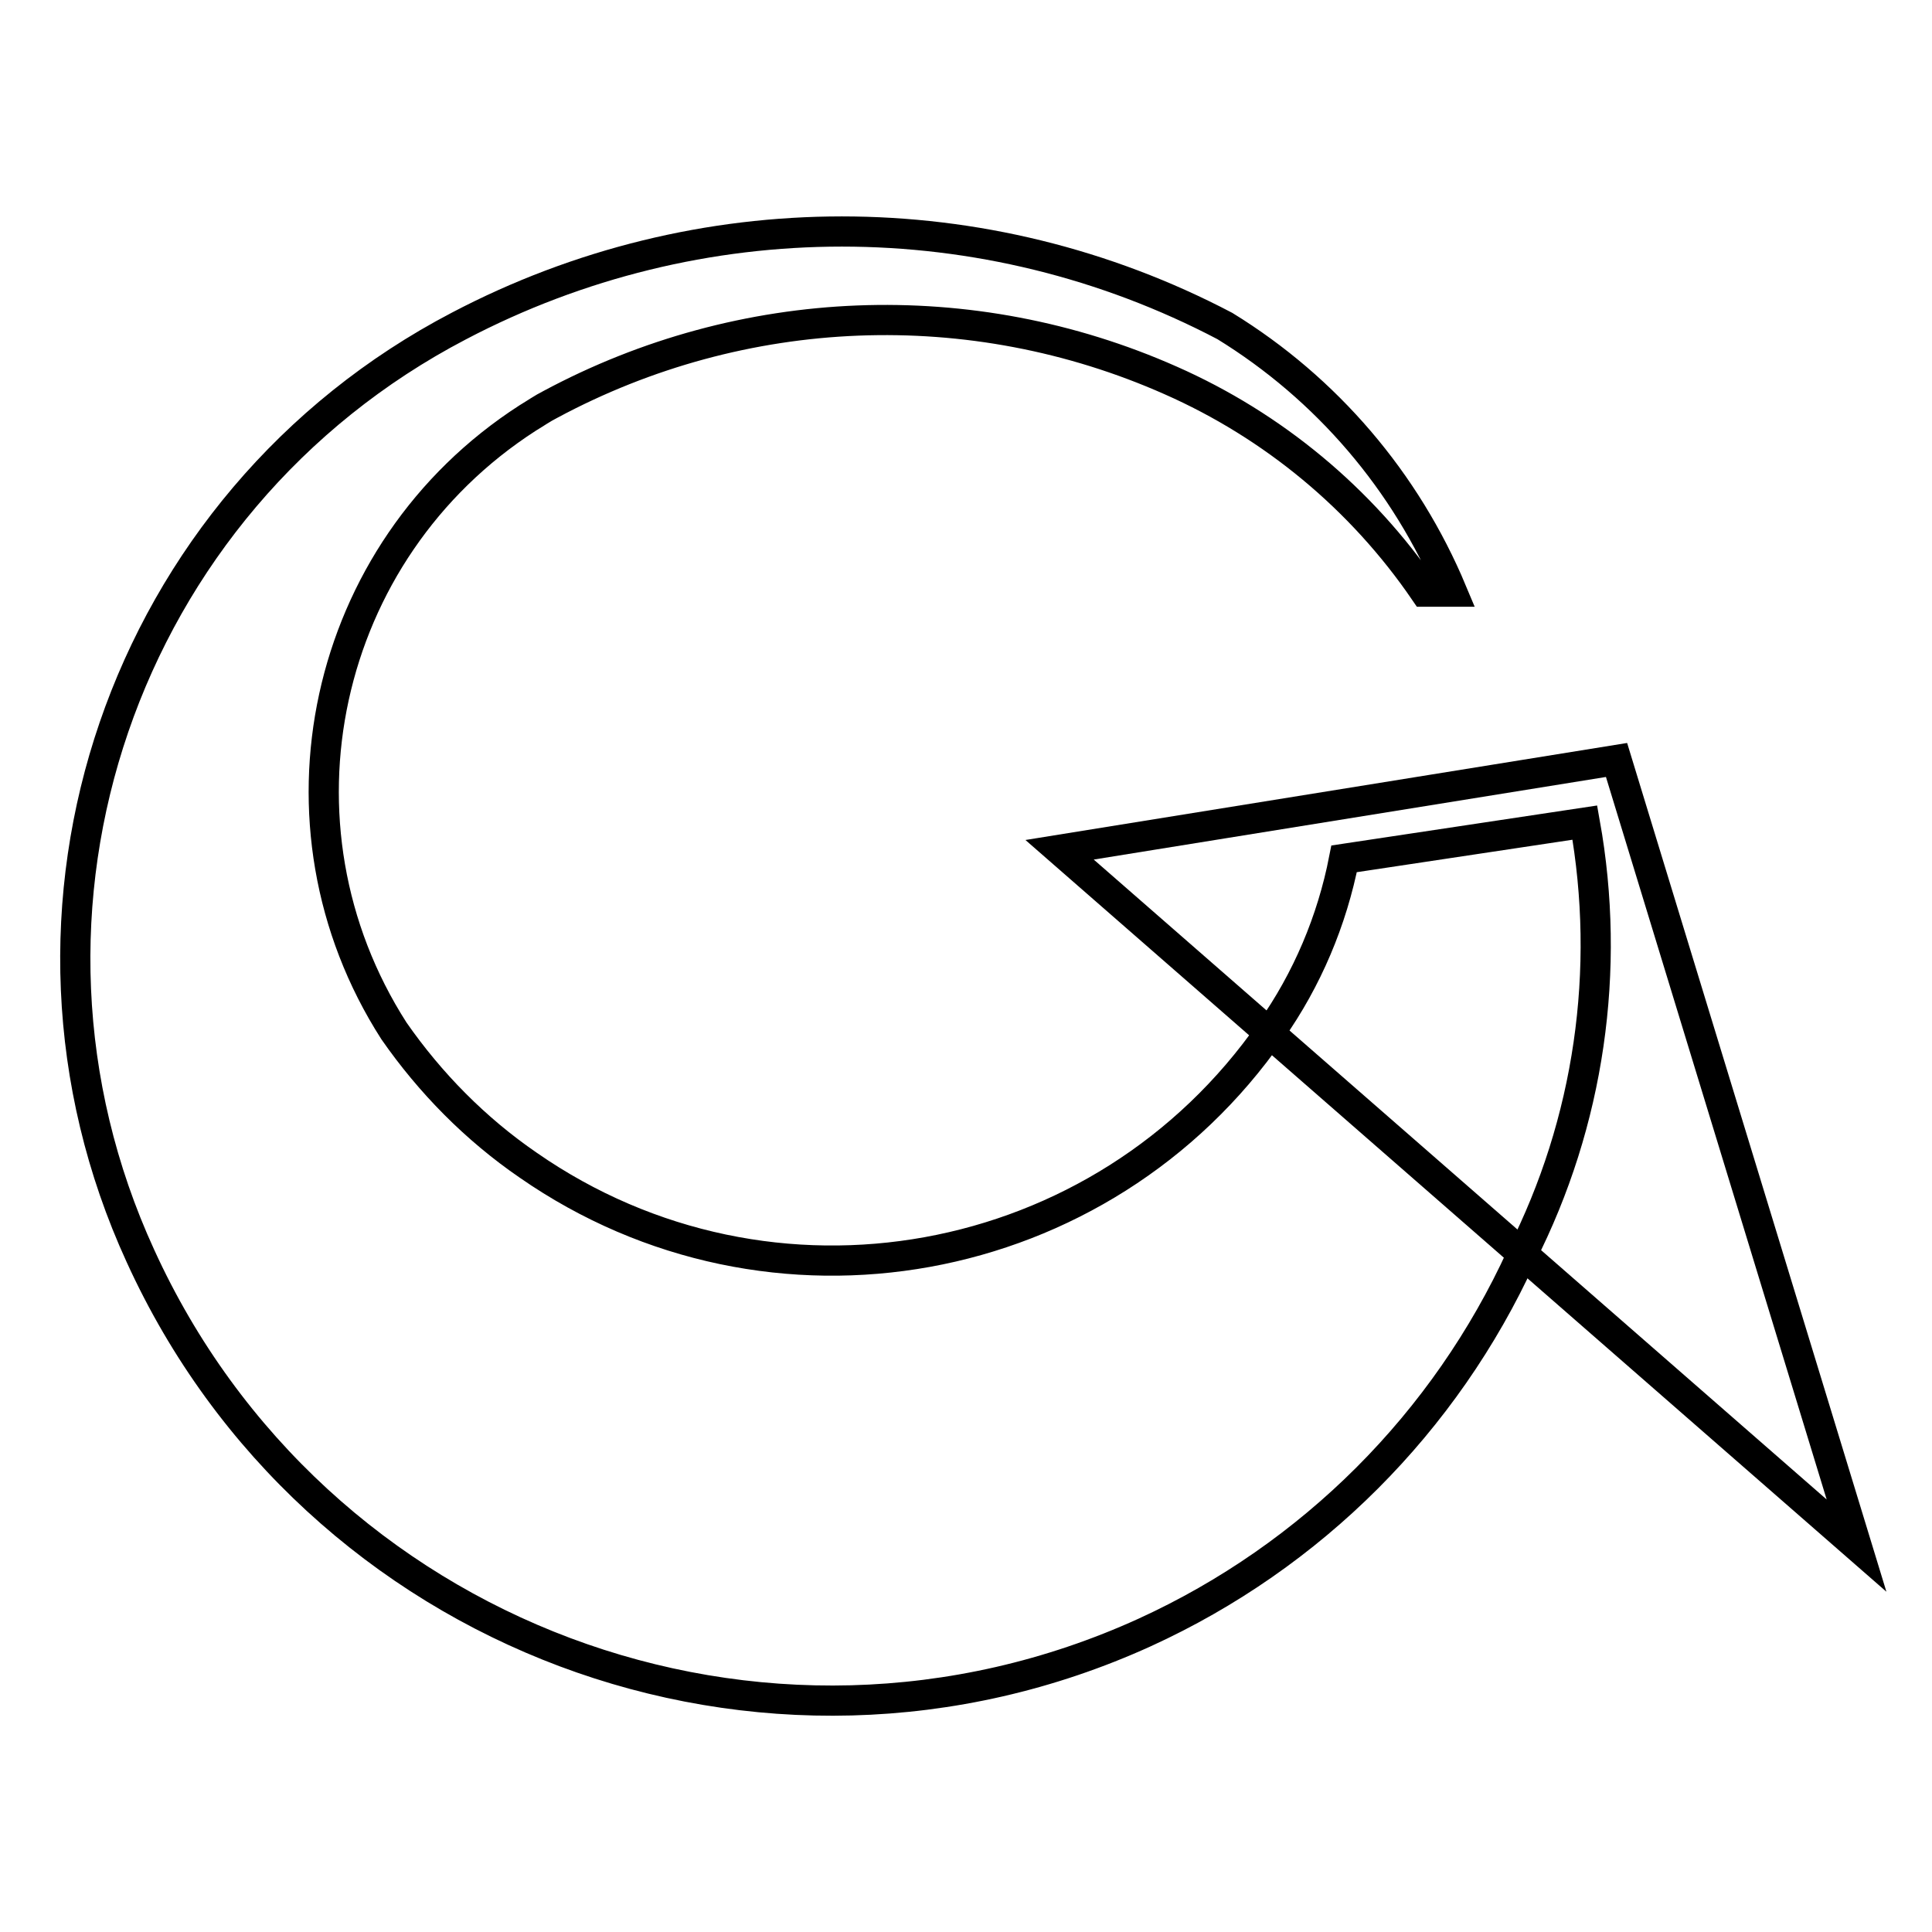
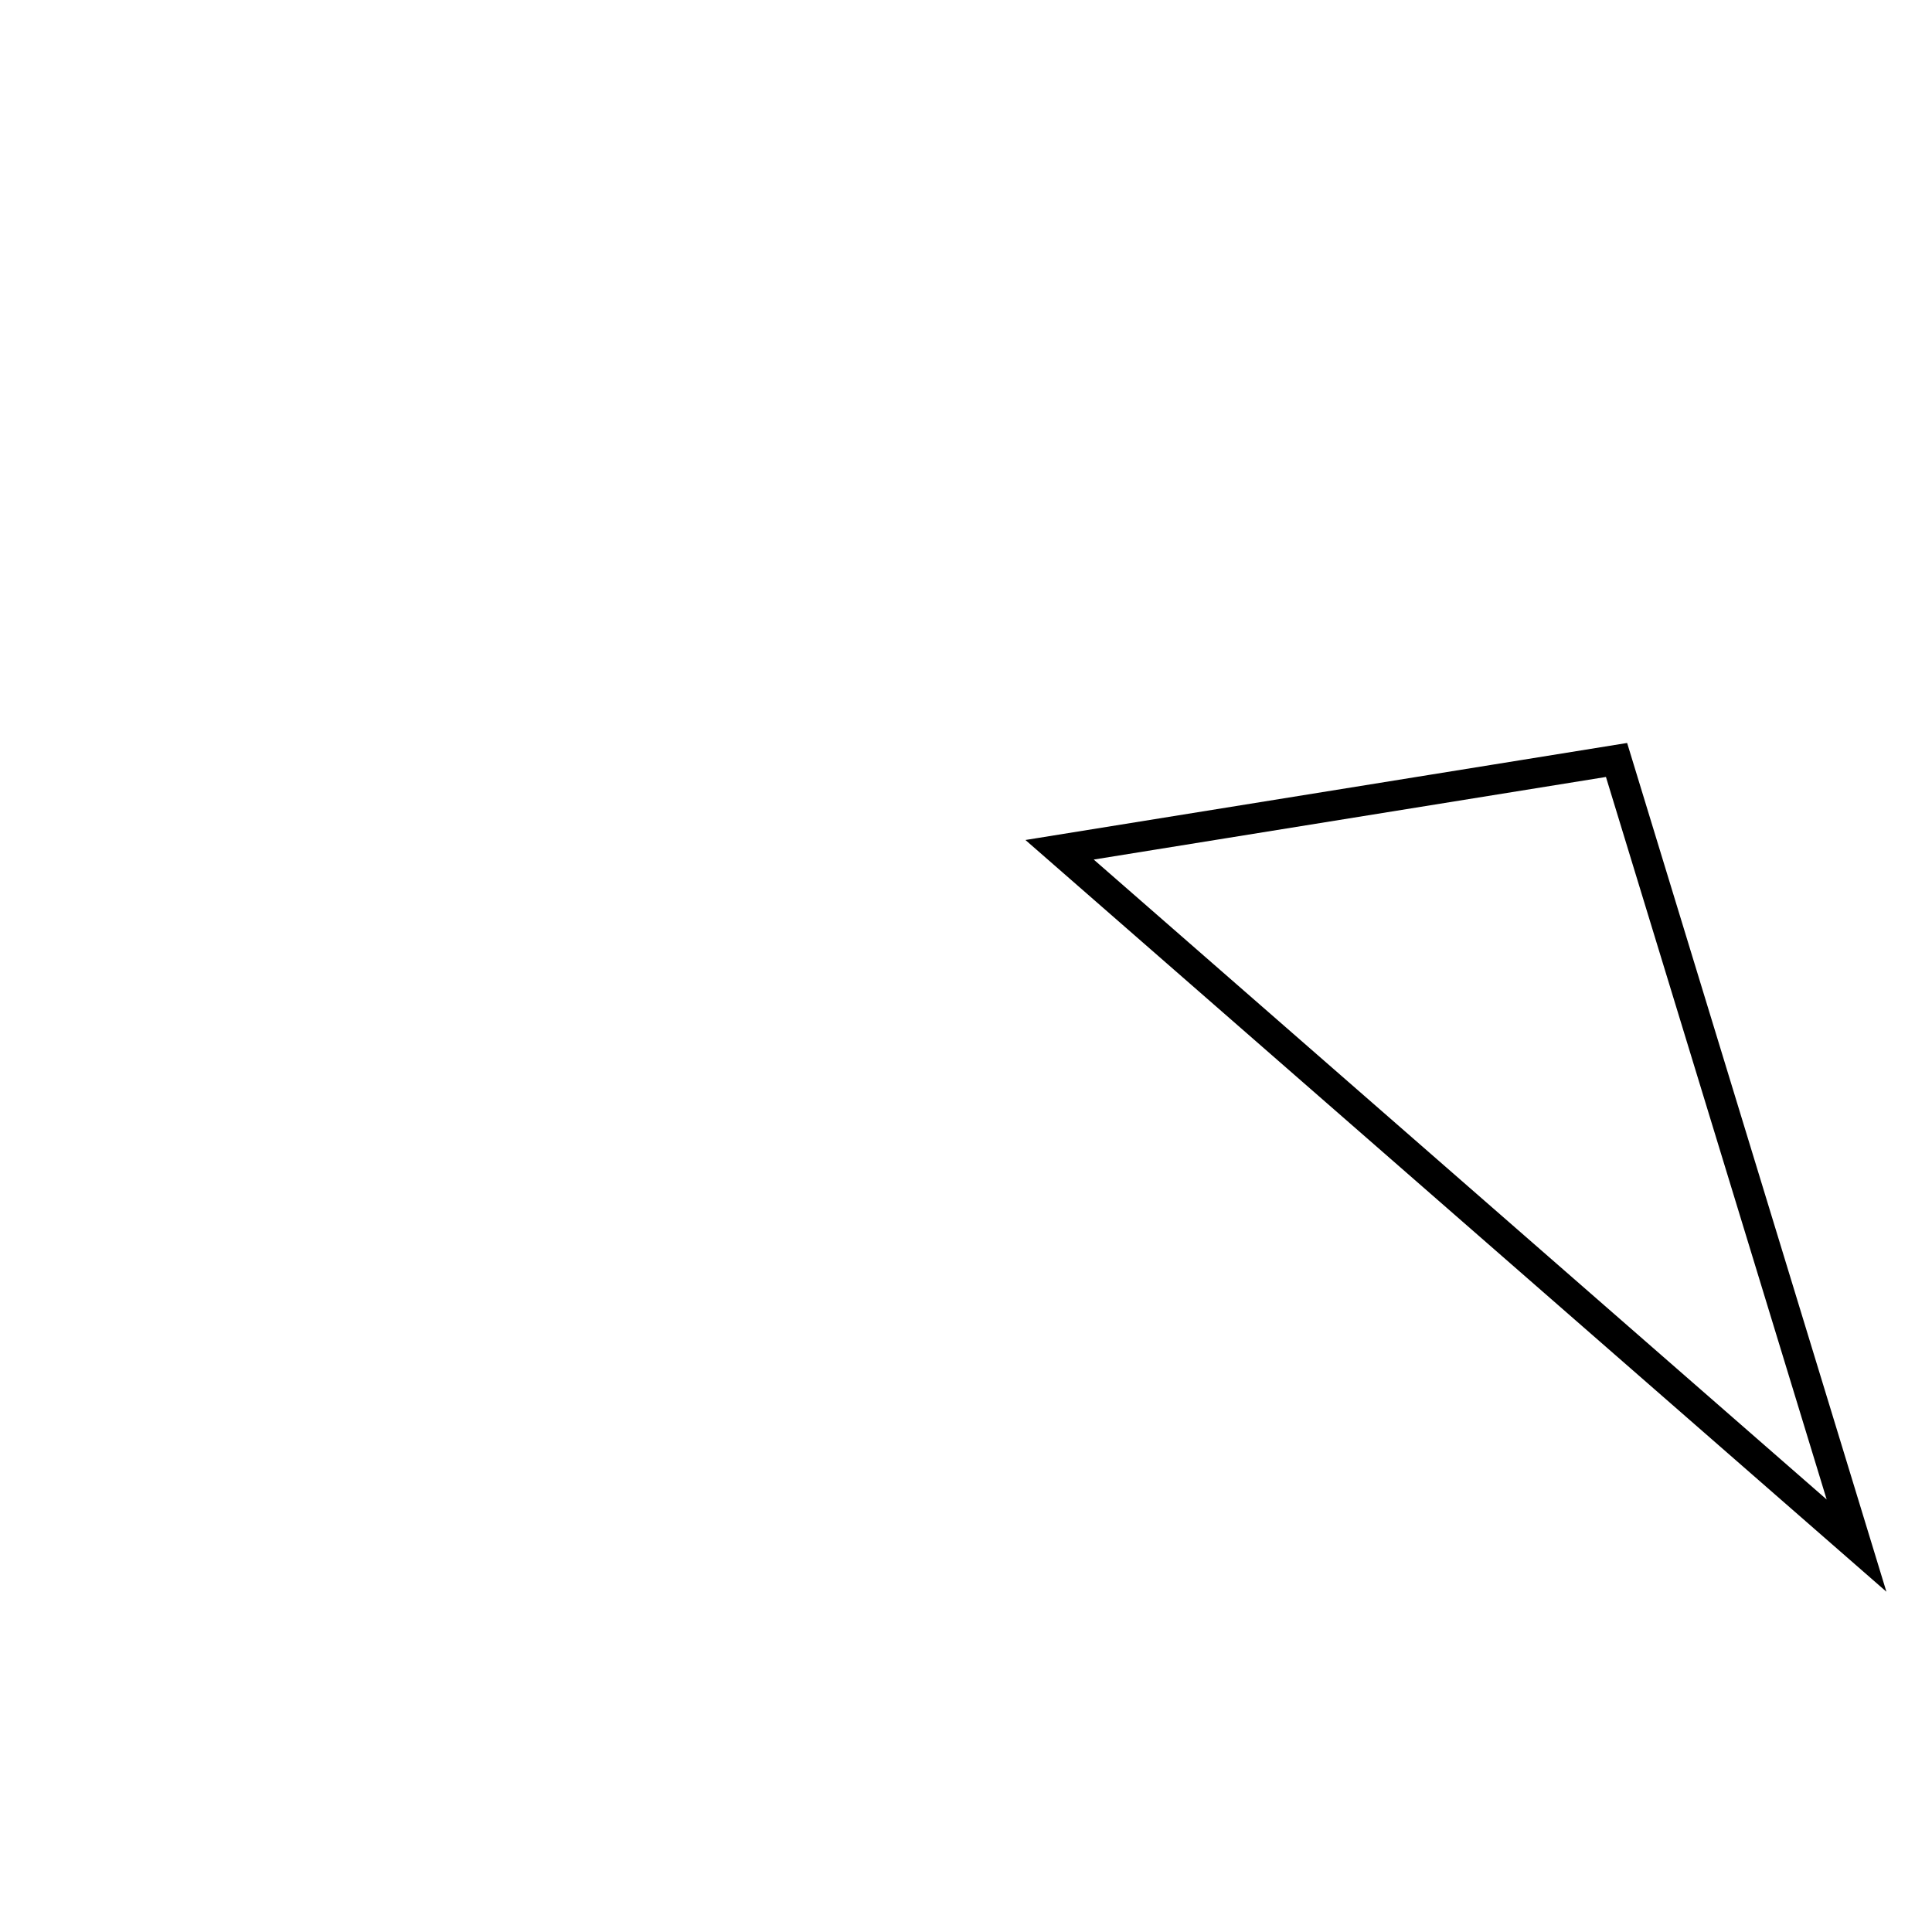
<svg xmlns="http://www.w3.org/2000/svg" version="1.1" x="0px" y="0px" viewBox="0 0 256 256" enable-background="new 0 0 256 256" xml:space="preserve">
  <g>
    <path stroke-width="4" fill-opacity="0" stroke="#000000" d="M214.2,100.7l-73.8,11.9L246,204.8L214.2,100.7L214.2,100.7z" />
-     <path stroke-width="4" fill-opacity="0" stroke="#000000" d="M178.1,113.8c-1.6,8.2-4.9,16-9.7,22.8c-22.3,32.1-66.3,40.1-98.4,17.8c-7-4.8-13-10.9-17.8-17.8 C34.7,109.3,42.6,73,69.9,55.4c1-0.6,2-1.3,3-1.8c25.5-13.7,55.8-14.9,82.2-3.2c13.6,6,25.3,15.7,33.7,28h3.6 c-6.1-14.6-16.6-26.9-30.1-35.2c-31.8-16.7-69.7-16.7-101.5,0C16.2,66.5-2.4,120.6,18.6,166.4c23,50.5,82.6,72.9,133.1,49.9 c22.1-10.1,39.8-27.8,49.9-49.9c9-17.7,11.9-37.9,8.4-57.4L178.1,113.8z" />
  </g>
</svg>